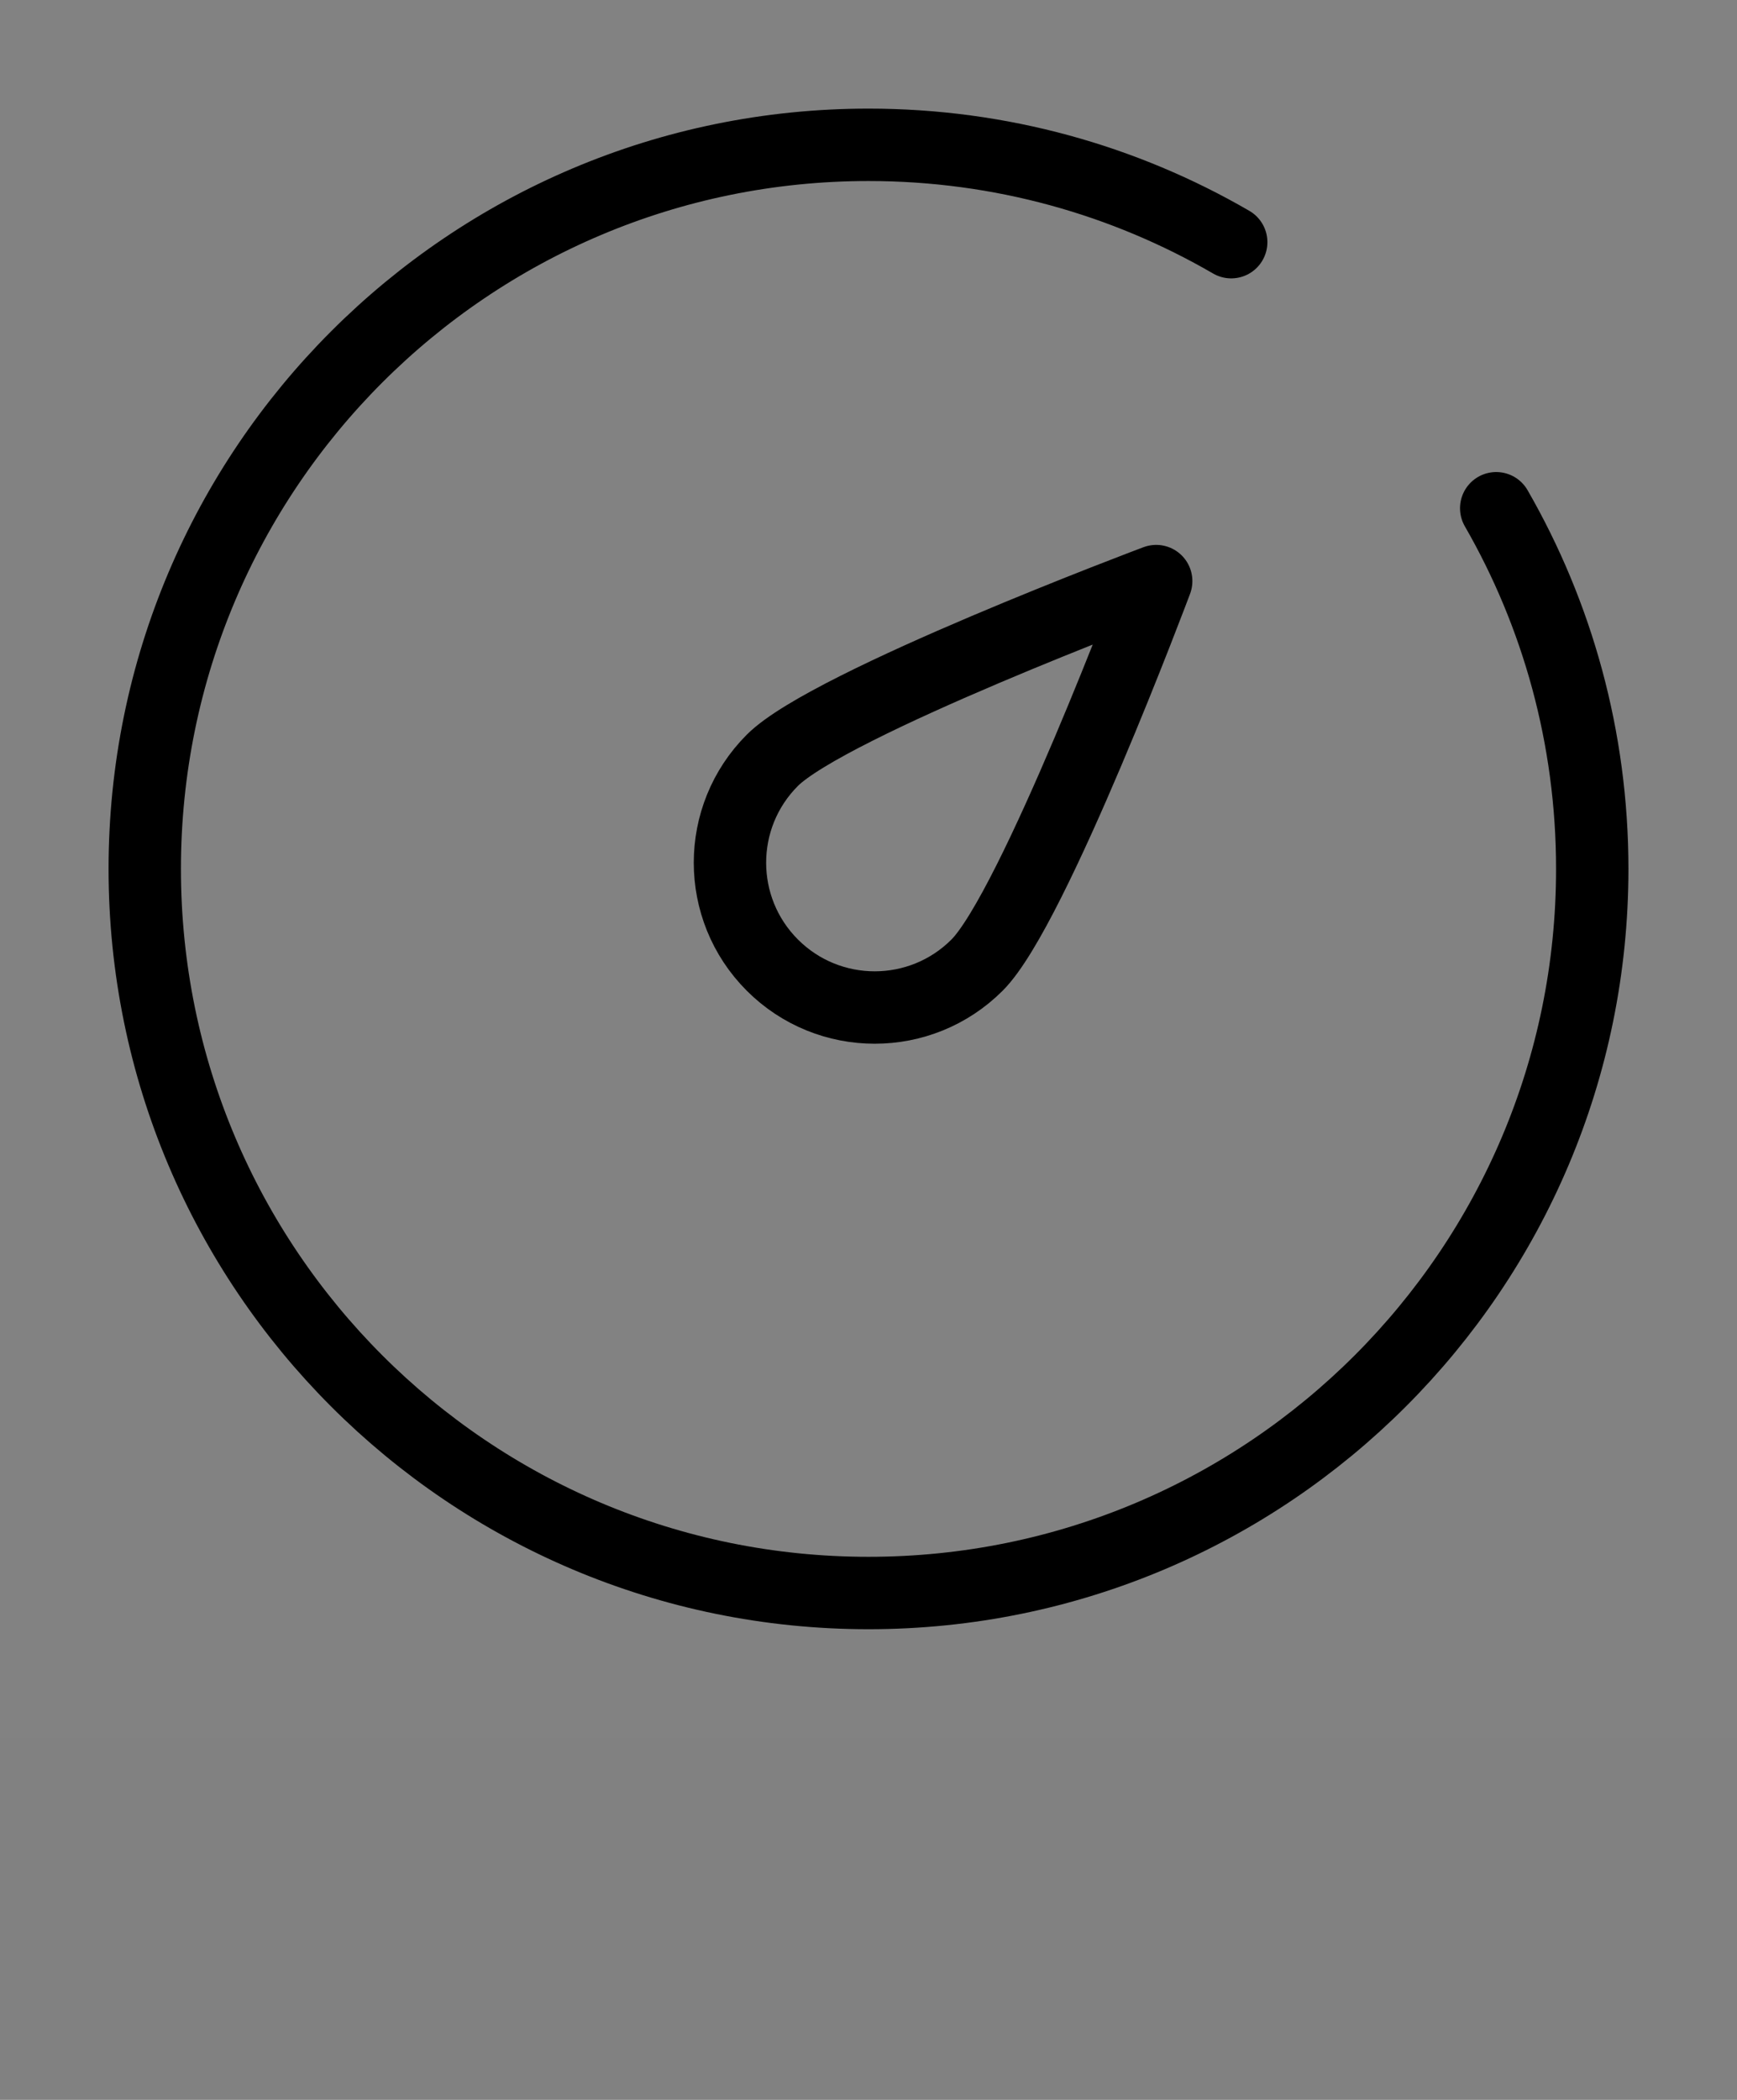
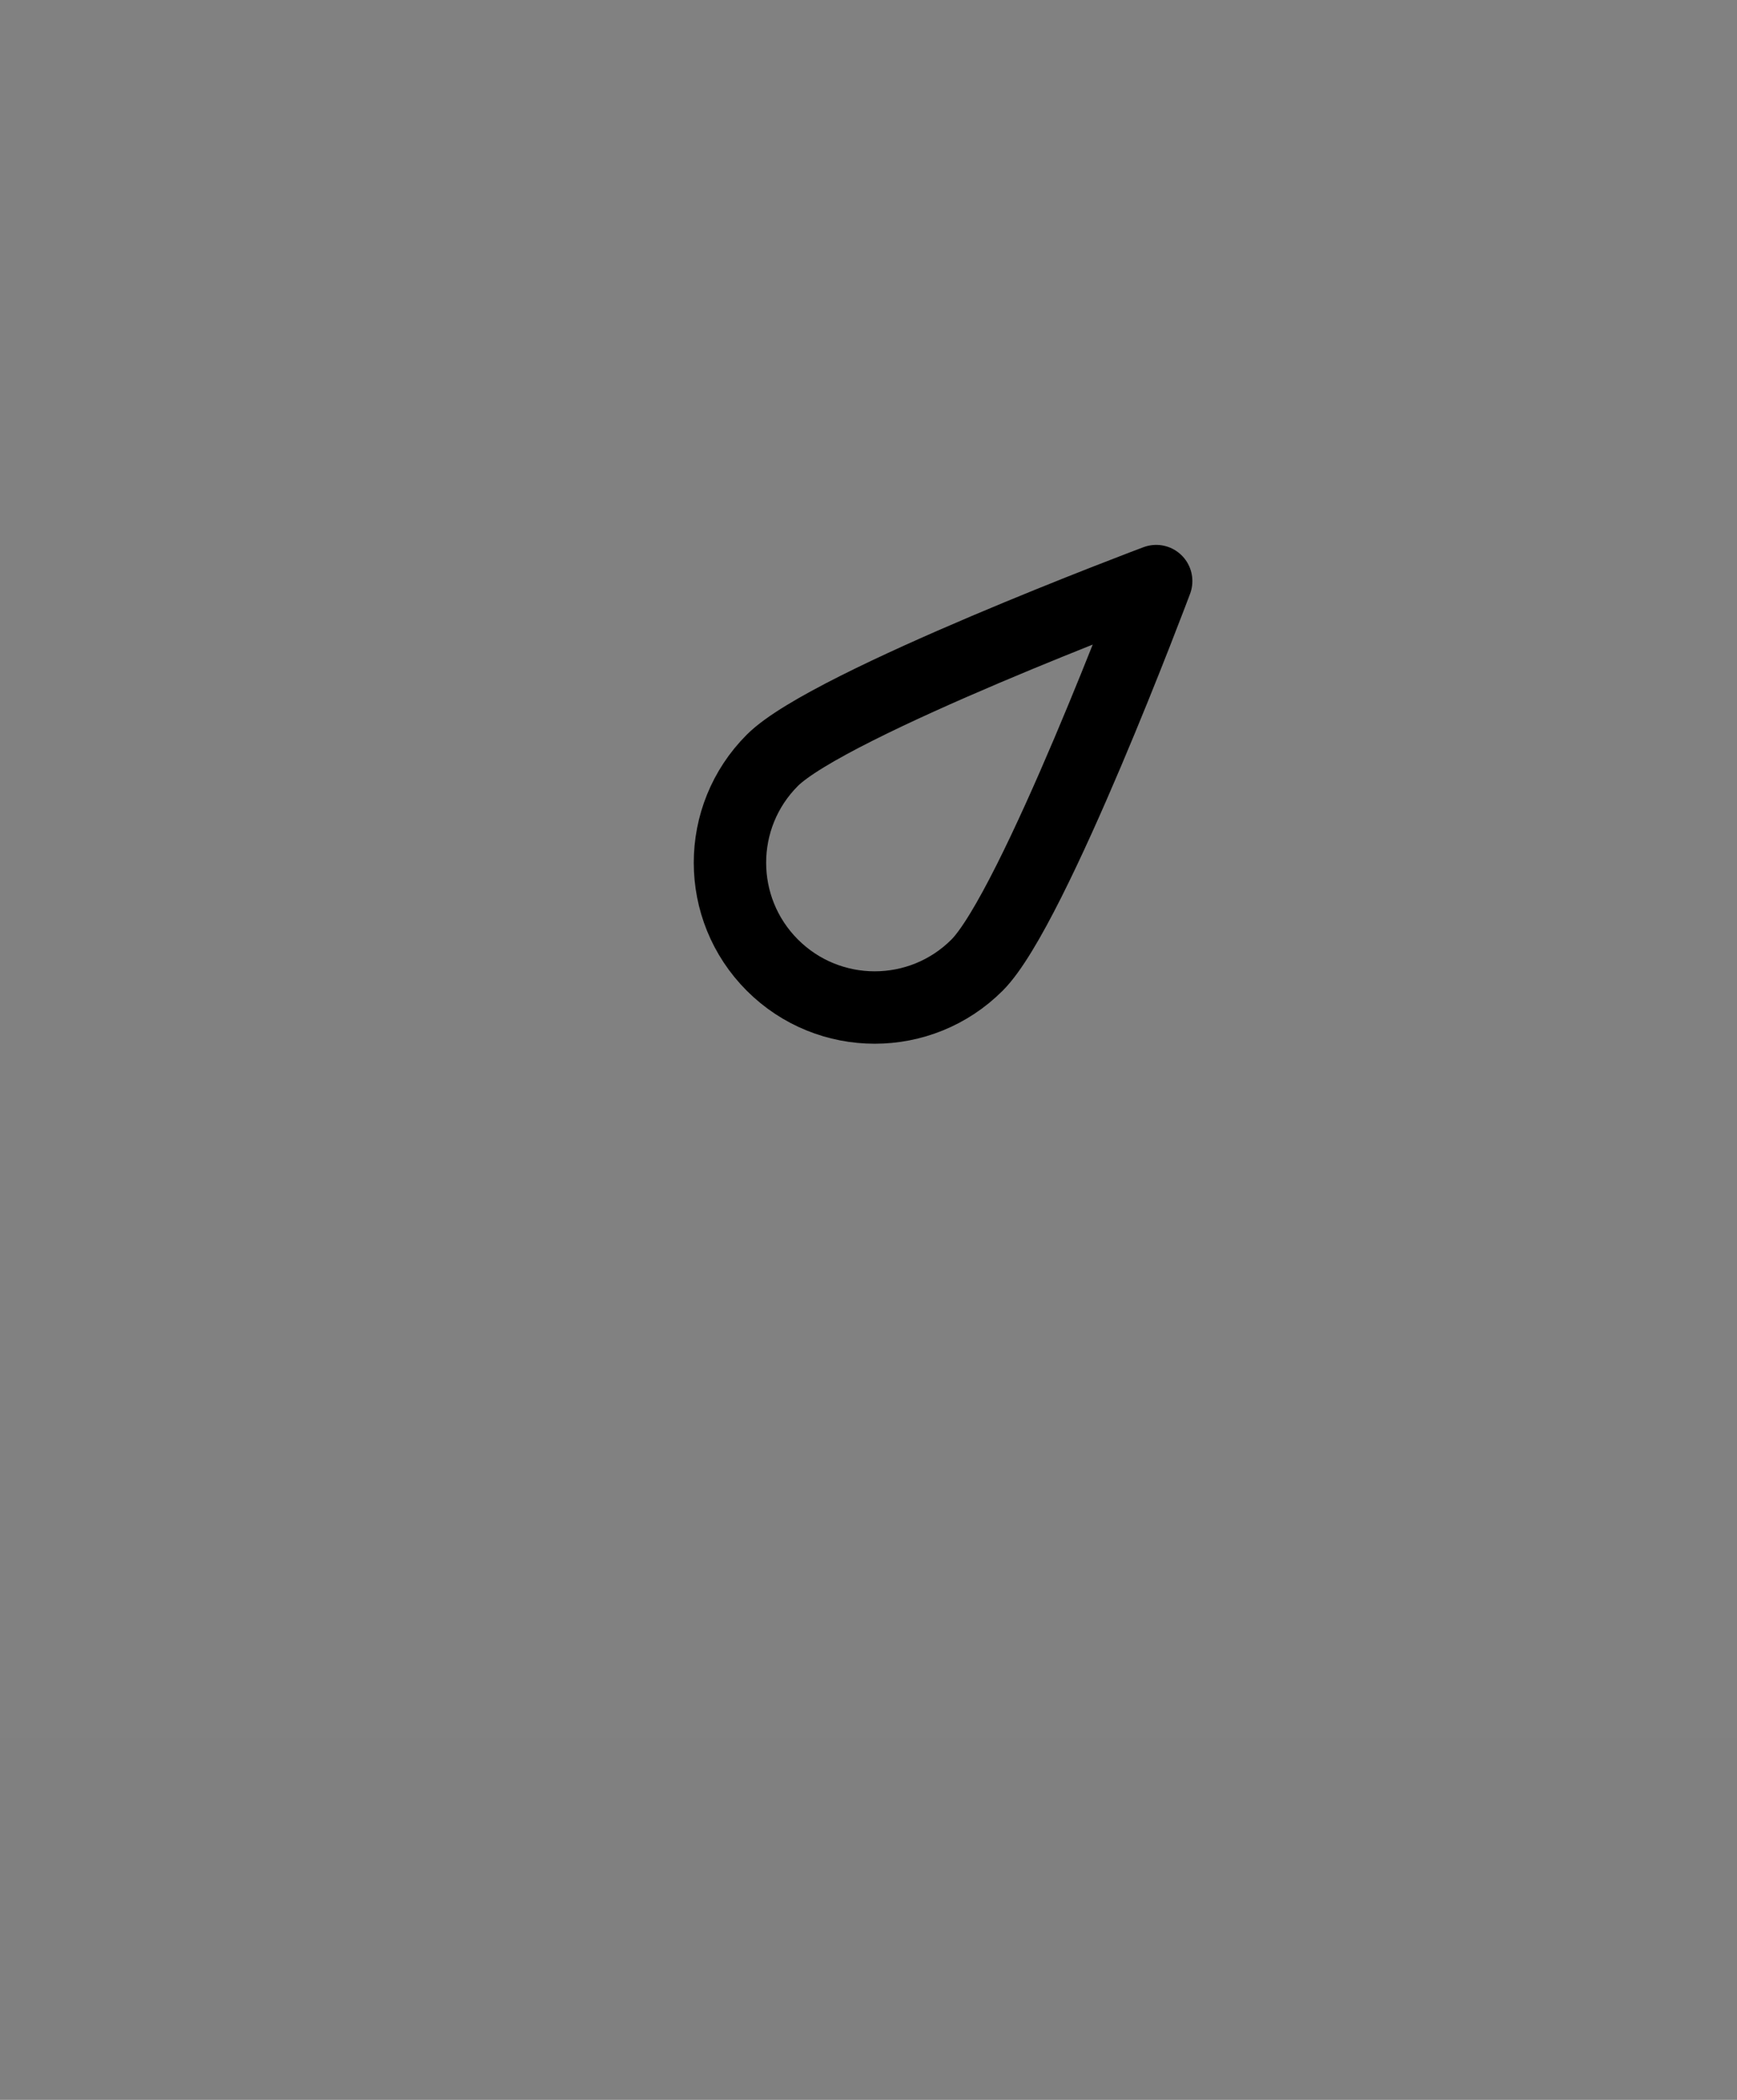
<svg xmlns="http://www.w3.org/2000/svg" viewBox="0 0 48 58" fill="none">
  <rect x="0" y="0" width="48" height="58" fill="#808080" stroke="none" />
  <rect width="48" height="48" fill="white" fill-opacity="0.01" />
-   <rect width="48" height="58" fill="white" fill-opacity="0.01" />
-   <path d="M34.023 6.689C31.076 4.979 27.652 4 24 4C12.954 4 4 12.954 4 24C4 35.046 12.954 44 24 44C35.046 44 44 35.046 44 24C44 20.373 43.034 16.971 41.346 14.038" stroke="currentColor" stroke-width="2" stroke-linecap="round" stroke-linejoin="round" />
  <path d="M31.95 16.05C31.95 16.05 28.562 25.095 27 26.657C25.438 28.219 22.905 28.219 21.343 26.657C19.781 25.095 19.781 22.562 21.343 21C22.905 19.438 31.95 16.05 31.95 16.05Z" fill="none" stroke="currentColor" stroke-width="2" stroke-linejoin="round" />
</svg>